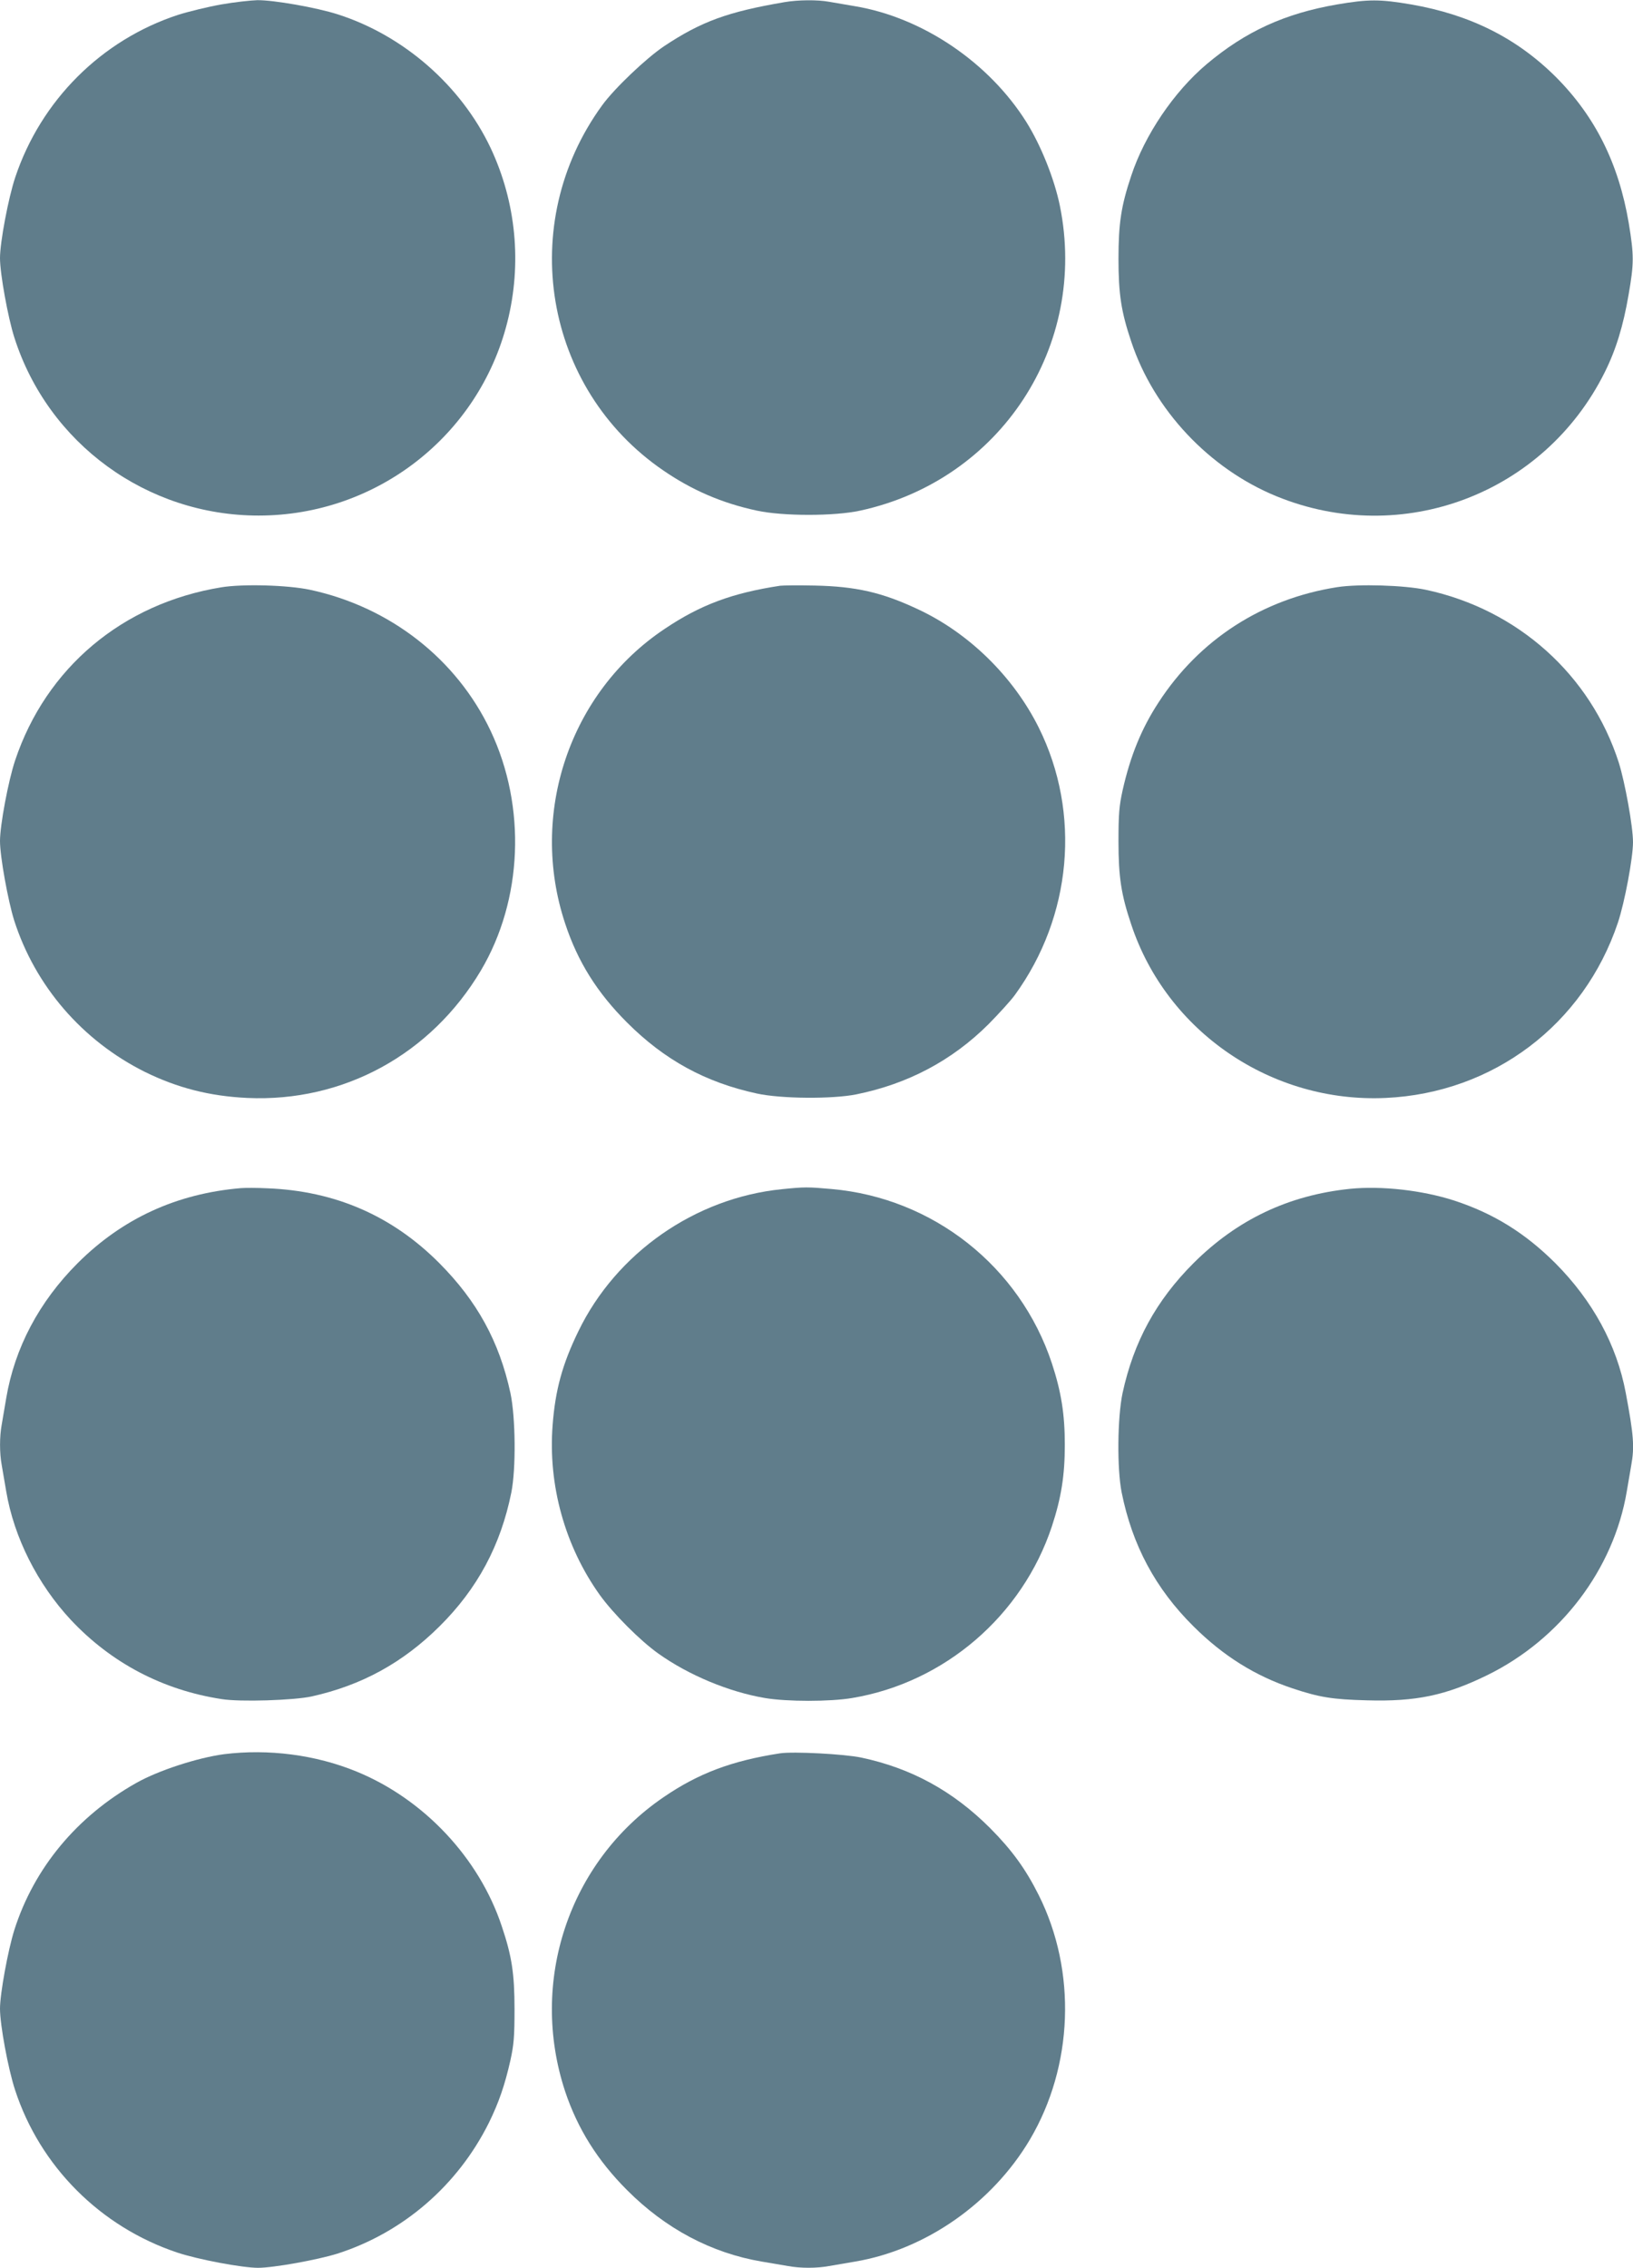
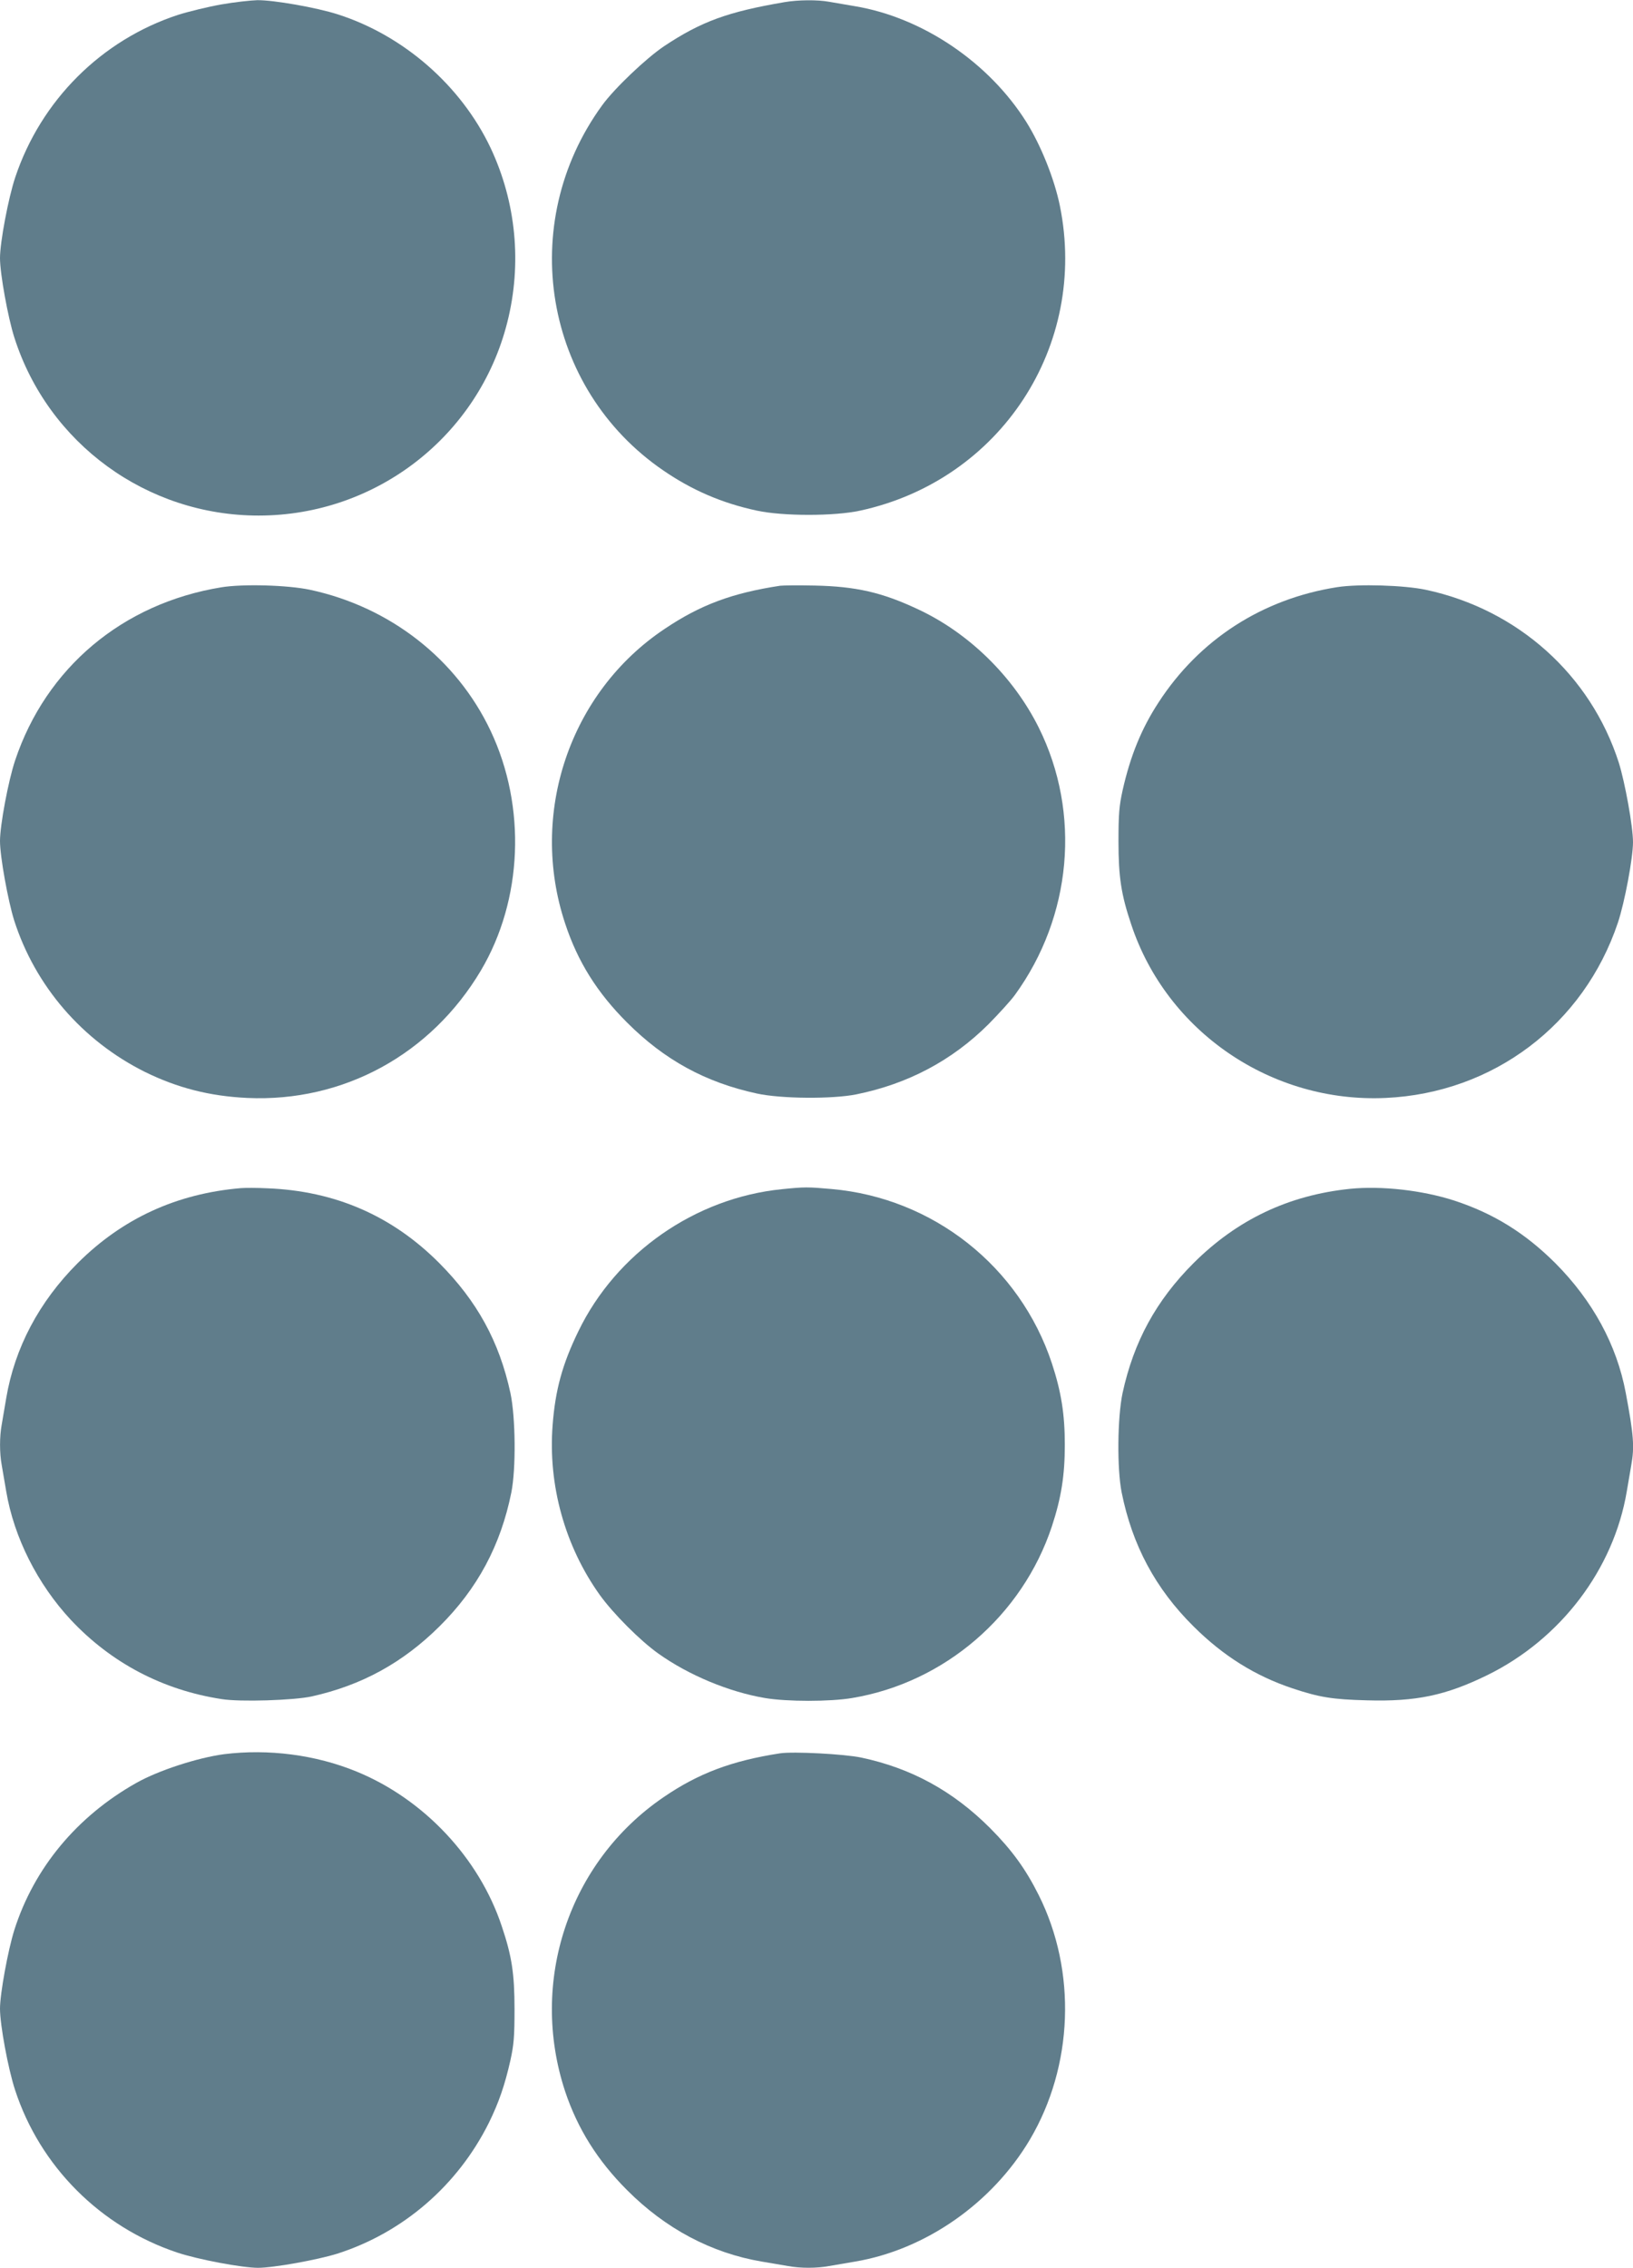
<svg xmlns="http://www.w3.org/2000/svg" version="1.0" width="922pt" height="1280pt" viewBox="0 0 922 1280" preserveAspectRatio="xMidYMid meet">
  <g transform="translate(0,1280) scale(0.1,-0.1)" fill="#607d8b" stroke="none">
    <path d="M1250 12775 c-74 -13 -185 -40 -245 -59 -433 -142 -774 -483 -919 -917 -39 -117 -86 -366 -86 -456 0 -88 45 -336 81 -448 191 -599 749 -1005 1379 -1005 664 0 1242 449 1404 1090 84 331 50 679 -94 985 -167 352 -491 635 -863 754 -122 39 -363 81 -454 80 -37 -1 -129 -11 -203 -24z" />
    <path d="M4430 12788 c-322 -55 -470 -109 -681 -249 -102 -69 -279 -237 -349 -333 -487 -669 -331 -1600 346 -2062 162 -111 331 -184 527 -226 148 -32 438 -32 584 0 792 172 1288 930 1127 1721 -31 151 -106 339 -189 472 -211 336 -585 590 -968 654 -51 9 -116 20 -146 25 -65 12 -175 11 -251 -2z" />
-     <path d="M7550 12775 c-296 -51 -517 -152 -737 -337 -185 -156 -350 -400 -426 -630 -57 -170 -72 -269 -72 -468 0 -199 15 -299 72 -468 128 -386 441 -718 820 -873 709 -290 1511 13 1853 699 64 128 105 263 135 438 31 178 31 222 1 405 -57 336 -189 601 -411 824 -221 220 -484 352 -818 410 -176 30 -241 30 -417 0z" />
    <path d="M1249 9485 c-557 -91 -989 -454 -1164 -978 -38 -114 -85 -364 -85 -454 0 -88 45 -336 80 -448 119 -371 385 -679 738 -855 183 -90 365 -137 578 -147 542 -25 1037 245 1319 719 236 398 258 924 55 1353 -192 406 -568 699 -1019 796 -127 27 -381 34 -502 14z" />
    <path d="M4405 9494 c-271 -41 -451 -108 -653 -244 -536 -358 -767 -1044 -561 -1663 71 -215 180 -389 349 -558 211 -211 442 -338 733 -401 137 -30 426 -32 561 -5 292 59 541 191 747 396 58 59 125 132 149 165 322 443 375 1026 135 1509 -144 289 -396 536 -686 670 -201 94 -347 127 -579 132 -91 2 -178 1 -195 -1z" />
    <path d="M7550 9486 c-422 -66 -778 -295 -1009 -651 -96 -147 -159 -301 -203 -497 -19 -87 -23 -131 -23 -288 0 -199 15 -299 72 -468 201 -606 793 -1009 1437 -979 607 28 1118 414 1311 990 38 114 85 364 85 454 0 88 -45 336 -80 448 -159 496 -571 865 -1089 976 -123 26 -379 34 -501 15z" />
    <path d="M1360 6094 c-364 -31 -669 -172 -921 -423 -219 -219 -356 -479 -404 -763 -9 -51 -20 -117 -25 -147 -13 -69 -13 -163 0 -232 5 -30 16 -95 25 -146 44 -261 177 -524 365 -726 228 -243 519 -396 851 -447 104 -17 410 -7 509 15 283 63 514 190 721 395 215 213 346 458 406 756 27 135 24 424 -5 561 -63 291 -188 519 -402 734 -266 267 -588 407 -970 422 -58 3 -125 3 -150 1z" />
    <path d="M4415 6088 c-490 -49 -936 -360 -1150 -803 -90 -185 -130 -331 -145 -530 -26 -338 70 -683 267 -958 75 -104 227 -257 330 -330 171 -122 400 -217 602 -251 124 -21 368 -21 492 0 522 87 961 465 1128 969 53 161 73 288 73 460 0 172 -20 299 -73 460 -181 547 -671 934 -1245 984 -133 12 -152 12 -279 -1z" />
    <path d="M7622 6090 c-347 -36 -637 -174 -883 -419 -212 -212 -338 -444 -401 -734 -29 -137 -32 -426 -5 -561 60 -298 191 -543 406 -756 168 -167 348 -279 557 -349 153 -51 226 -63 421 -68 277 -8 445 27 680 142 414 203 714 597 788 1038 9 51 20 116 25 146 19 104 14 171 -31 410 -51 271 -187 520 -398 732 -171 170 -348 280 -571 353 -180 58 -410 84 -588 66z" />
    <path d="M1265 2899 c-150 -20 -371 -92 -495 -162 -336 -189 -578 -481 -689 -830 -36 -114 -81 -360 -81 -444 0 -93 46 -340 85 -459 141 -432 482 -773 916 -918 117 -39 366 -86 456 -86 88 0 336 45 448 80 371 119 679 385 855 738 56 114 90 212 122 354 19 87 23 131 23 288 0 199 -15 299 -72 468 -128 386 -441 718 -820 873 -231 95 -499 129 -748 98z" />
    <path d="M4405 2904 c-273 -42 -462 -113 -659 -248 -535 -365 -760 -1041 -555 -1661 70 -209 182 -389 349 -556 217 -218 477 -356 762 -404 51 -9 117 -20 147 -25 69 -13 163 -13 232 0 30 5 95 16 146 25 399 67 775 330 988 689 245 415 265 949 50 1379 -74 148 -151 254 -274 378 -211 211 -446 339 -729 399 -95 20 -383 35 -457 24z" />
  </g>
</svg>